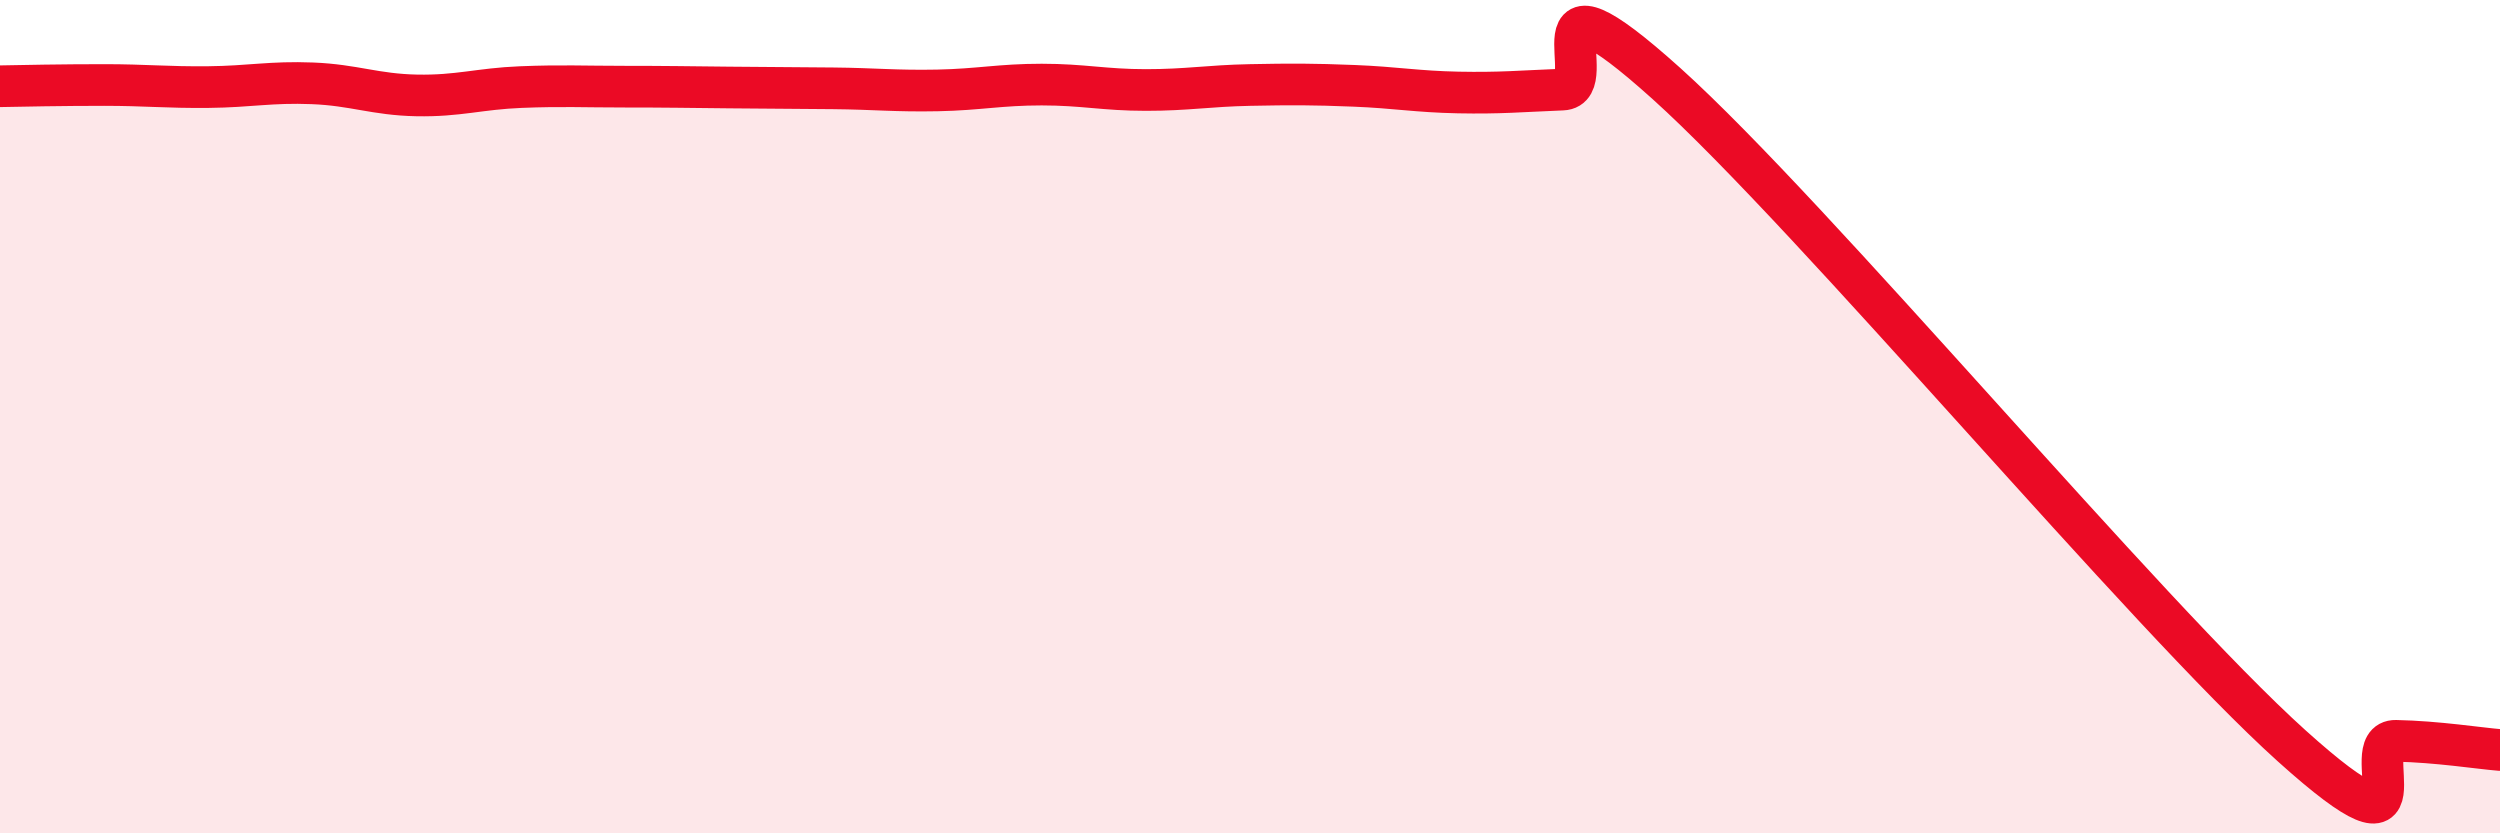
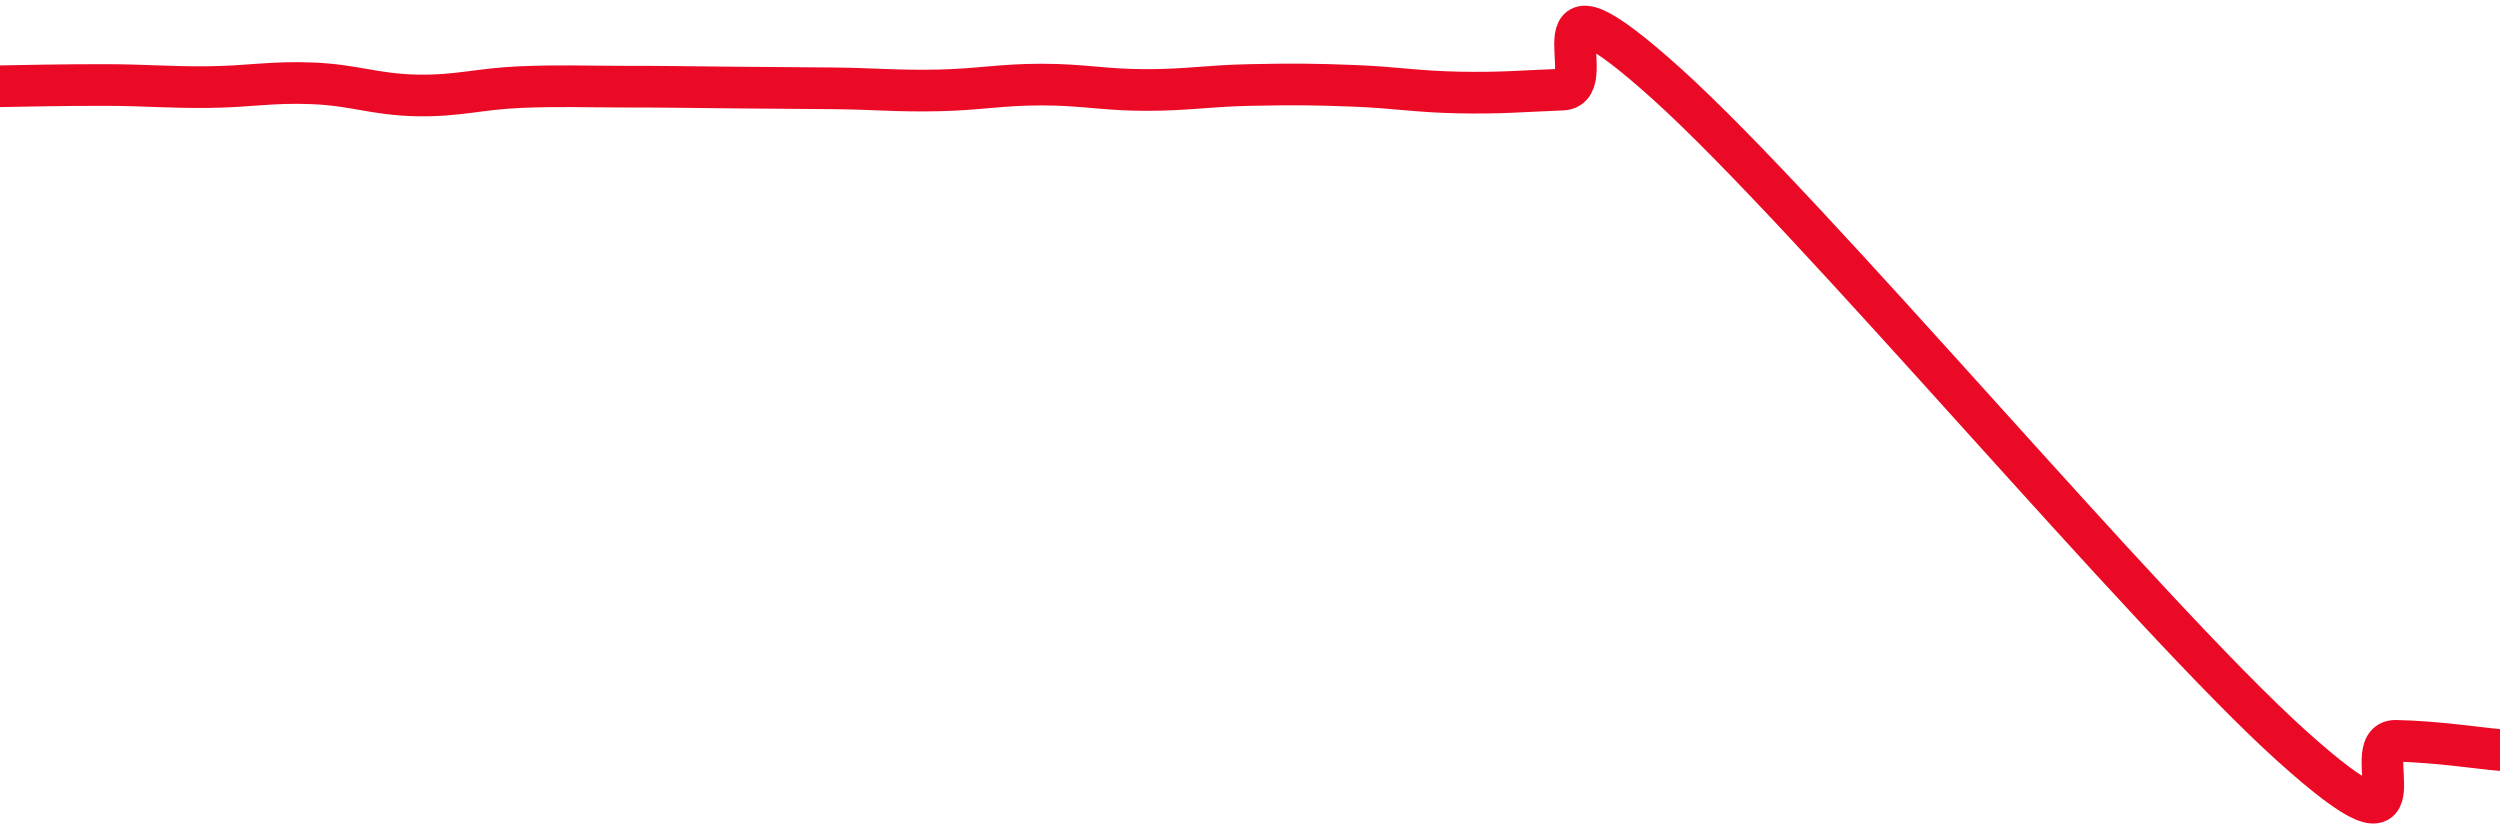
<svg xmlns="http://www.w3.org/2000/svg" width="60" height="20" viewBox="0 0 60 20">
-   <path d="M 0,2.07 C 0.5,2.06 1.5,2.04 2.5,2.04 C 3.5,2.04 4,2.1 5,2.09 C 6,2.08 6.5,1.96 7.5,2 C 8.5,2.04 9,2.27 10,2.29 C 11,2.31 11.5,2.13 12.5,2.09 C 13.5,2.05 14,2.08 15,2.08 C 16,2.08 16.5,2.09 17.5,2.1 C 18.5,2.11 19,2.11 20,2.12 C 21,2.13 21.5,2.19 22.5,2.17 C 23.5,2.15 24,2.03 25,2.03 C 26,2.03 26.5,2.16 27.5,2.16 C 28.5,2.16 29,2.06 30,2.04 C 31,2.02 31.5,2.02 32.5,2.06 C 33.5,2.1 34,2.2 35,2.22 C 36,2.24 36.5,2.19 37.5,2.15 C 38.5,2.11 36.5,-1.14 40,2.01 C 43.5,5.16 51.5,14.75 55,17.9 C 58.5,21.05 56.5,17.76 57.5,17.78 C 58.5,17.8 59.5,17.96 60,18L60 20L0 20Z" fill="#EB0A25" opacity="0.1" stroke-linecap="round" stroke-linejoin="round" />
  <path d="M 0,2.07 C 0.5,2.06 1.5,2.04 2.5,2.04 C 3.5,2.04 4,2.1 5,2.09 C 6,2.08 6.5,1.96 7.5,2 C 8.5,2.04 9,2.27 10,2.29 C 11,2.31 11.5,2.13 12.5,2.09 C 13.5,2.05 14,2.08 15,2.08 C 16,2.08 16.5,2.09 17.5,2.1 C 18.5,2.11 19,2.11 20,2.12 C 21,2.13 21.5,2.19 22.5,2.17 C 23.5,2.15 24,2.03 25,2.03 C 26,2.03 26.5,2.16 27.5,2.16 C 28.5,2.16 29,2.06 30,2.04 C 31,2.02 31.5,2.02 32.5,2.06 C 33.5,2.1 34,2.2 35,2.22 C 36,2.24 36.5,2.19 37.5,2.15 C 38.5,2.11 36.5,-1.14 40,2.01 C 43.5,5.16 51.5,14.75 55,17.9 C 58.5,21.05 56.5,17.76 57.5,17.78 C 58.5,17.8 59.5,17.96 60,18" stroke="#EB0A25" stroke-width="1" fill="none" stroke-linecap="round" stroke-linejoin="round" />
</svg>